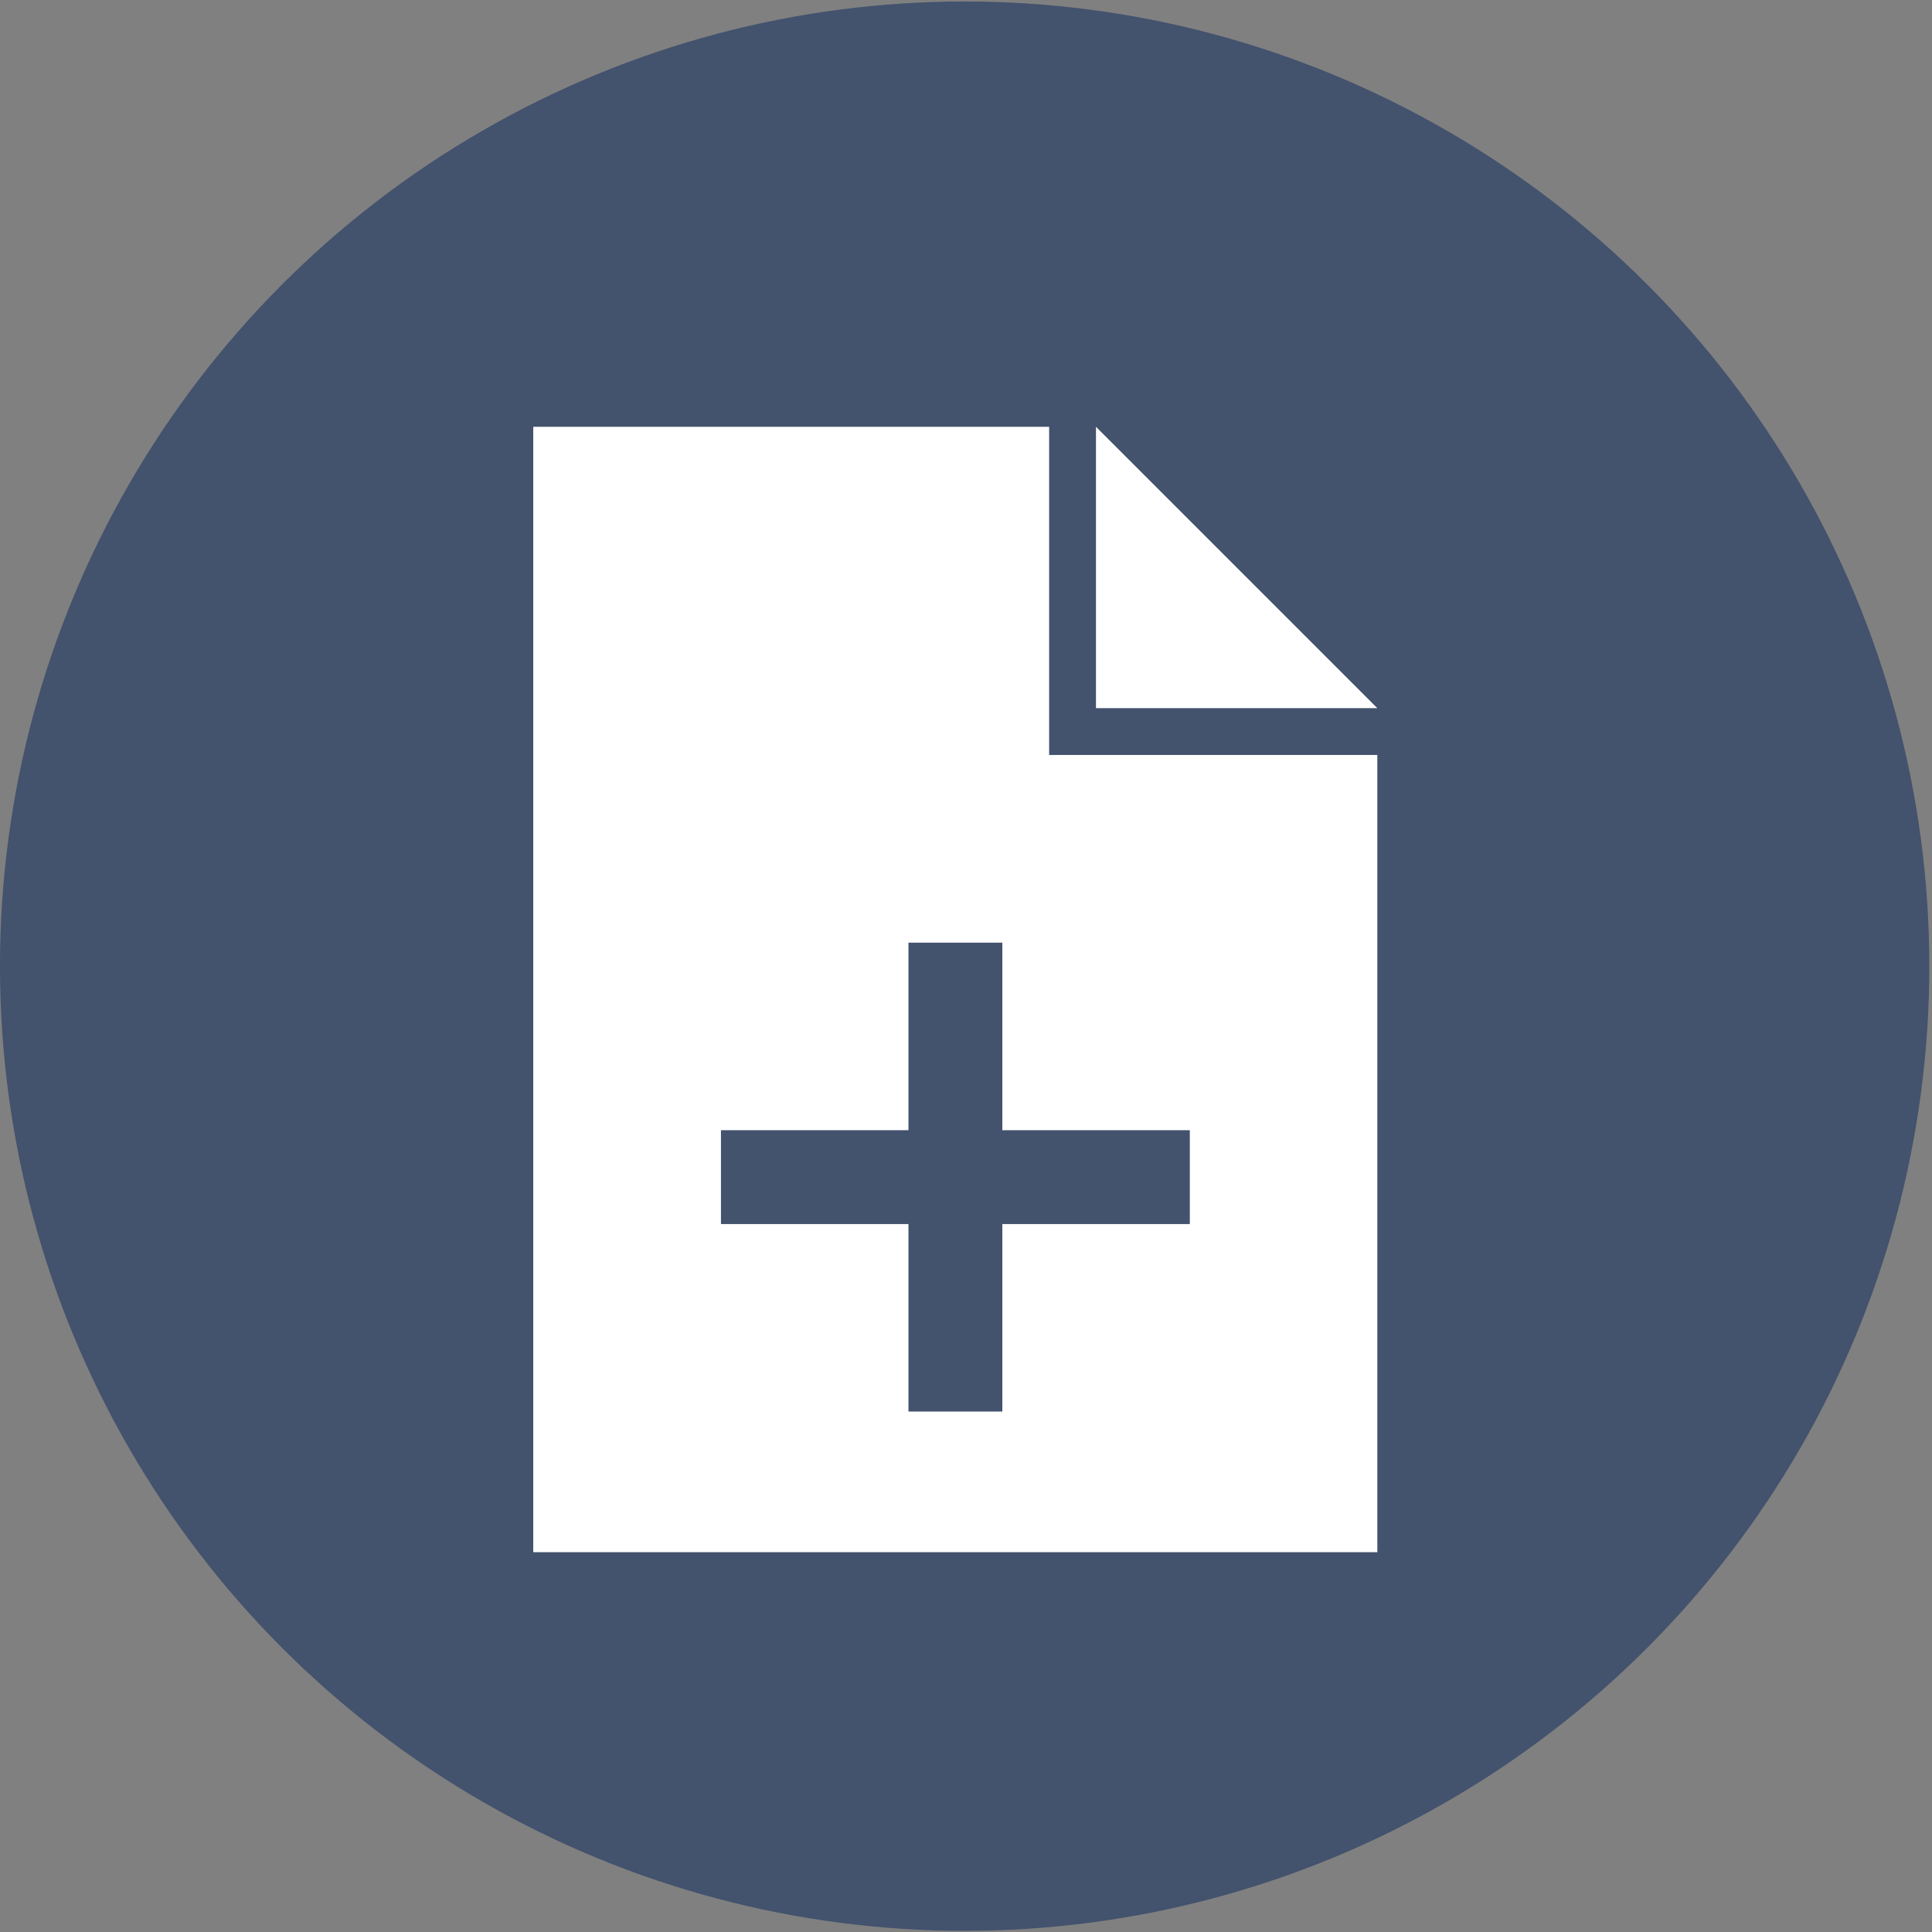
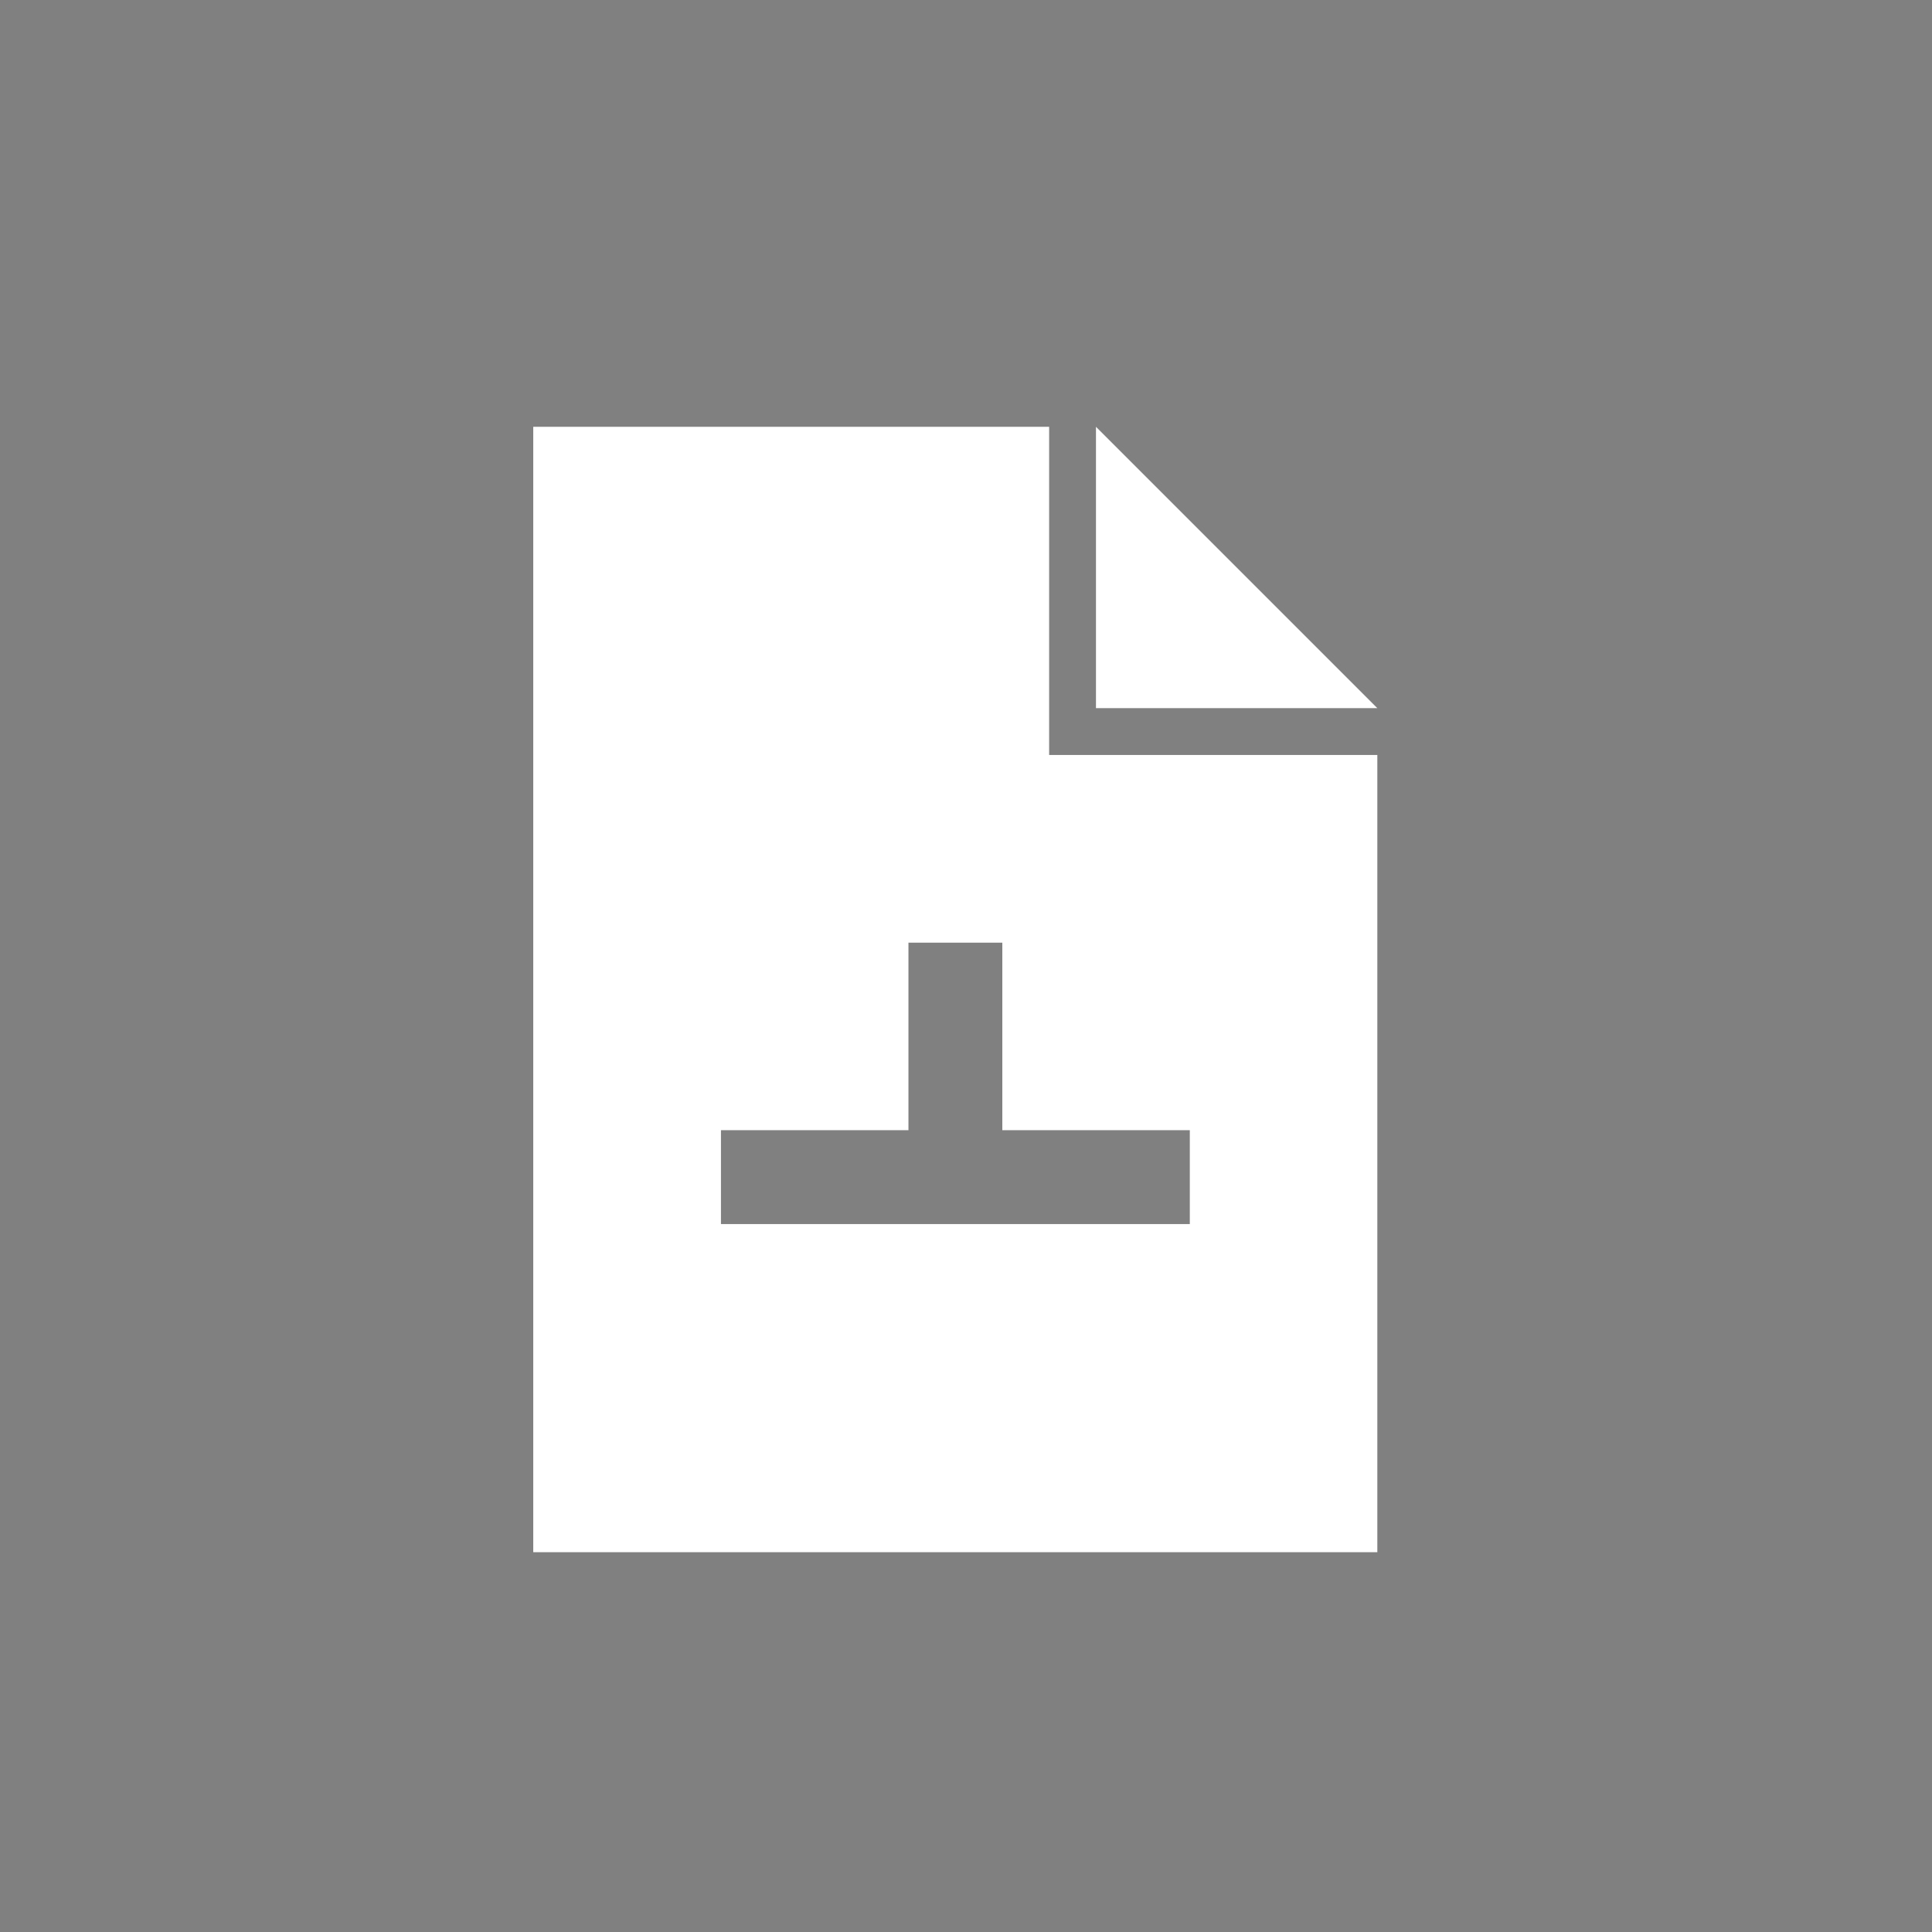
<svg xmlns="http://www.w3.org/2000/svg" width="103" height="103" viewBox="0 0 103 103" fill="none">
  <rect x="0" y="0" width="103" height="103" fill="#808080" stroke="none" />
-   <circle cx="51.428" cy="51.509" r="51.429" fill="#43526D" />
-   <path d="M55.932 22.753H28.429V82.753H73.429V40.249H55.932V22.753ZM63.432 60.253V65.257H53.436V75.253H48.432V65.257H38.436V60.253H48.432V50.257H53.436V60.253H63.432ZM58.429 22.753V37.753H73.429L58.429 22.753Z" fill="white" />
+   <path d="M55.932 22.753H28.429V82.753H73.429V40.249H55.932V22.753ZM63.432 60.253V65.257H53.436V75.253V65.257H38.436V60.253H48.432V50.257H53.436V60.253H63.432ZM58.429 22.753V37.753H73.429L58.429 22.753Z" fill="white" />
</svg>